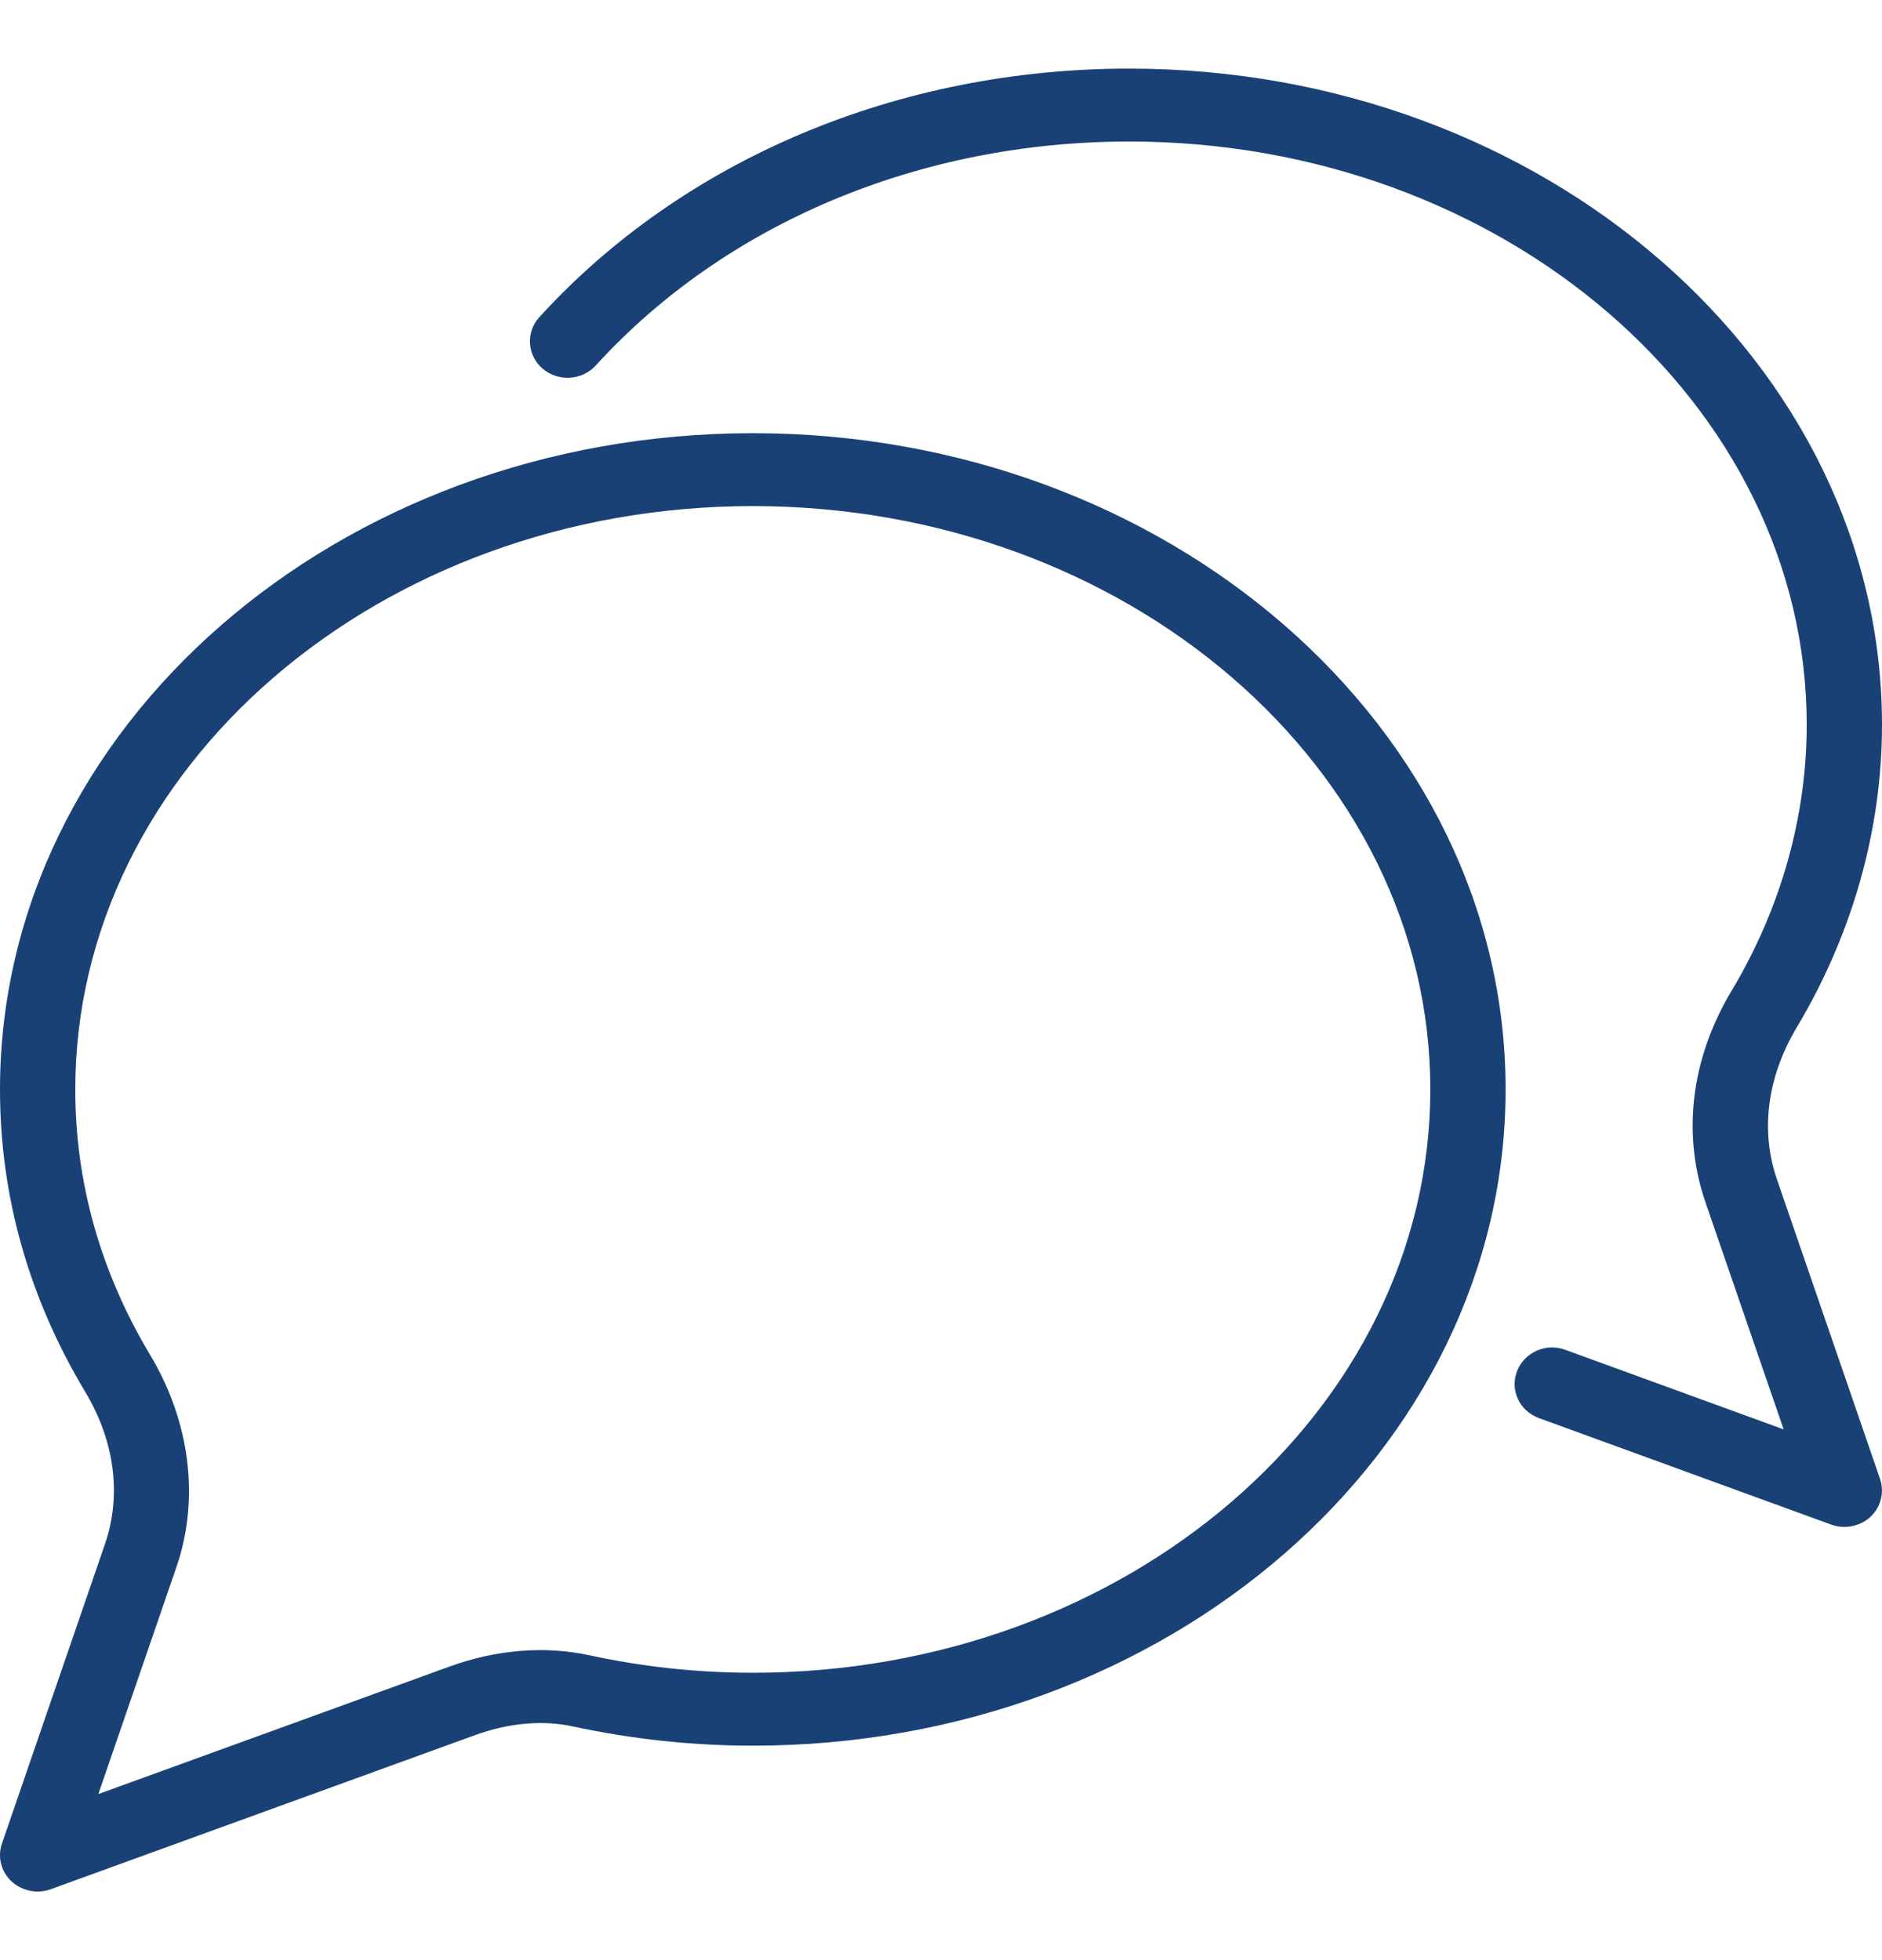
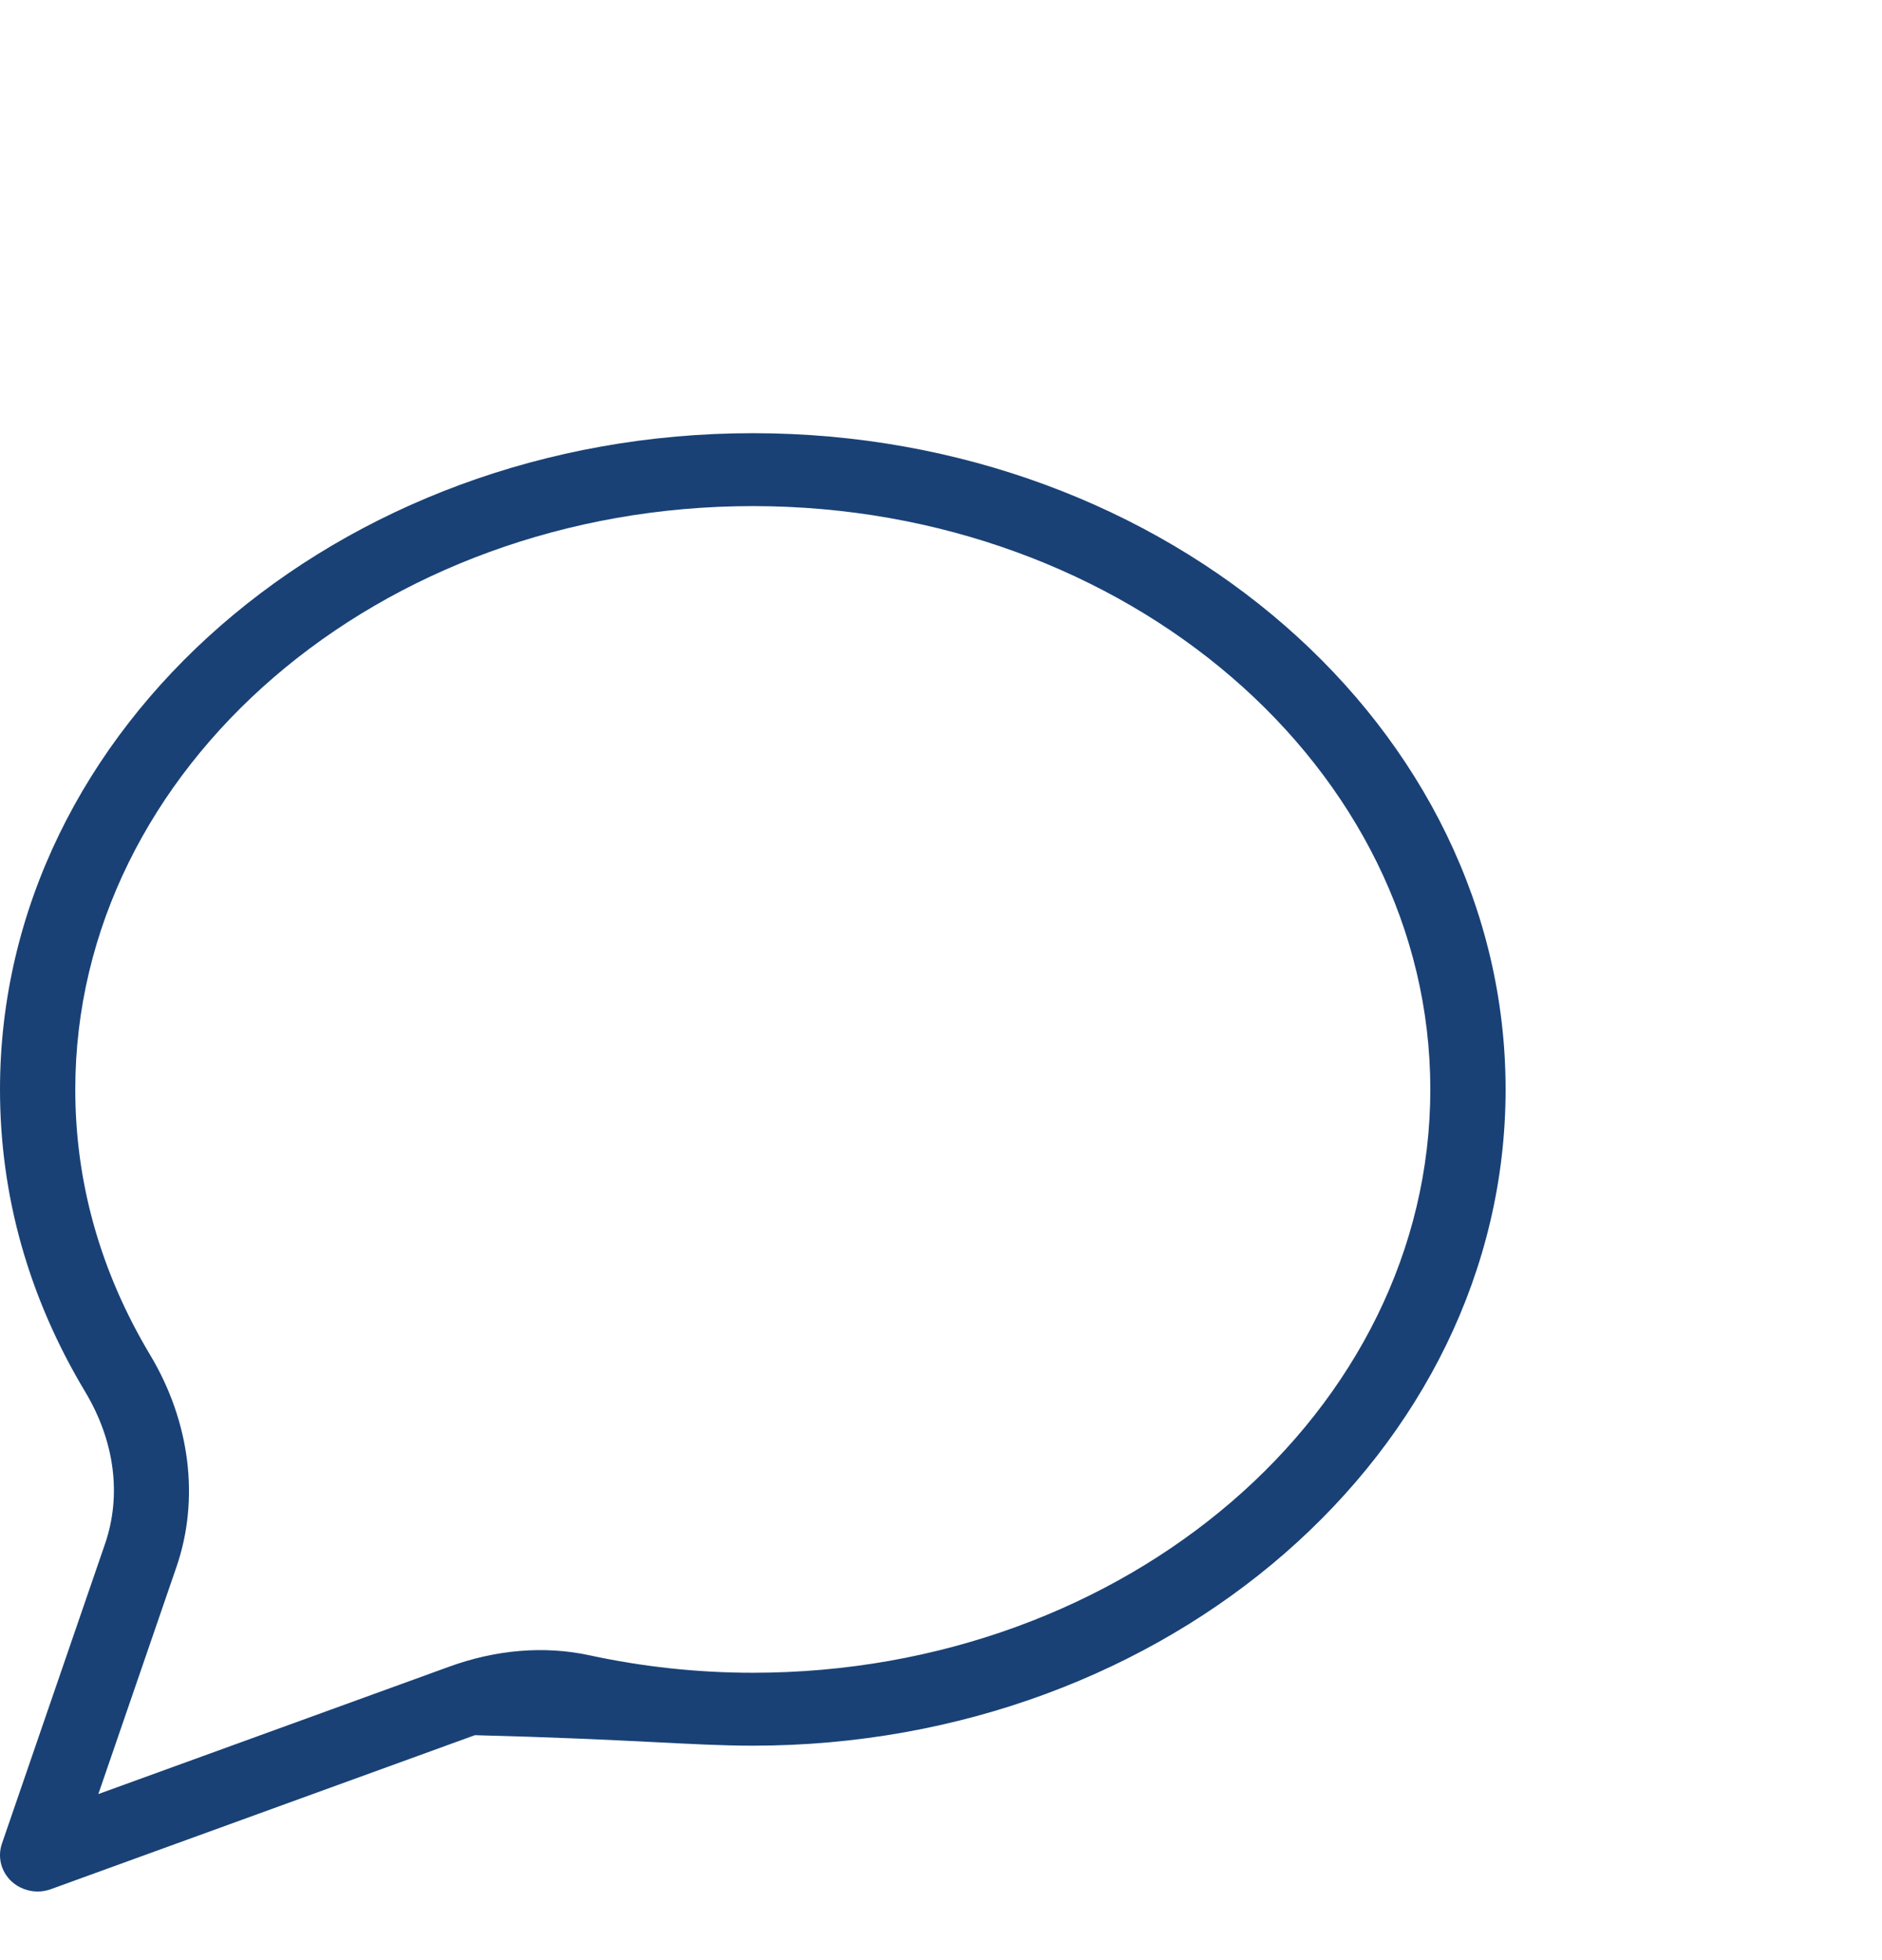
<svg xmlns="http://www.w3.org/2000/svg" width="24" height="25" viewBox="0 0 24 25" fill="none">
-   <path d="M22.66 15.041C22.445 14.418 22.537 13.728 22.918 13.095C23.625 11.909 24 10.578 24 9.245C24 4.629 19.693 0.875 14.4 0.875C11.455 0.875 8.715 2.03 6.878 4.045C6.702 4.238 6.722 4.533 6.92 4.702C7.119 4.872 7.422 4.854 7.598 4.661C9.252 2.846 11.731 1.805 14.4 1.805C19.163 1.805 23.04 5.143 23.04 9.245C23.04 10.414 22.71 11.585 22.087 12.628C21.566 13.493 21.446 14.454 21.749 15.335L22.746 18.231L19.964 17.217C19.715 17.123 19.439 17.248 19.346 17.488C19.252 17.729 19.377 17.997 19.626 18.087L23.351 19.445C23.405 19.465 23.463 19.475 23.52 19.475C23.642 19.475 23.762 19.43 23.853 19.346C23.986 19.221 24.033 19.033 23.975 18.863L22.66 15.041Z" fill="#194176" />
-   <path d="M9.6 5.525C4.307 5.525 0 9.279 0 13.895C0 15.251 0.365 16.547 1.085 17.749C1.463 18.379 1.553 19.07 1.339 19.692L0.025 23.513C-0.034 23.683 0.013 23.871 0.147 23.996C0.238 24.079 0.358 24.125 0.48 24.125C0.537 24.125 0.594 24.115 0.649 24.095L6.056 22.131C6.486 21.975 6.919 21.935 7.308 22.02C8.06 22.182 8.831 22.265 9.6 22.265C14.893 22.265 19.2 18.511 19.2 13.895C19.2 9.279 14.893 5.525 9.6 5.525ZM9.6 21.335C8.901 21.335 8.201 21.26 7.517 21.112C6.944 20.988 6.323 21.039 5.718 21.261L1.254 22.882L2.25 19.986C2.548 19.121 2.426 18.135 1.915 17.282C1.282 16.224 0.96 15.085 0.96 13.895C0.96 9.793 4.836 6.455 9.6 6.455C14.364 6.455 18.24 9.793 18.24 13.895C18.24 17.997 14.364 21.335 9.6 21.335Z" fill="#194176" />
+   <path d="M9.6 5.525C4.307 5.525 0 9.279 0 13.895C0 15.251 0.365 16.547 1.085 17.749C1.463 18.379 1.553 19.07 1.339 19.692L0.025 23.513C-0.034 23.683 0.013 23.871 0.147 23.996C0.238 24.079 0.358 24.125 0.48 24.125C0.537 24.125 0.594 24.115 0.649 24.095L6.056 22.131C8.06 22.182 8.831 22.265 9.6 22.265C14.893 22.265 19.2 18.511 19.2 13.895C19.2 9.279 14.893 5.525 9.6 5.525ZM9.6 21.335C8.901 21.335 8.201 21.26 7.517 21.112C6.944 20.988 6.323 21.039 5.718 21.261L1.254 22.882L2.25 19.986C2.548 19.121 2.426 18.135 1.915 17.282C1.282 16.224 0.96 15.085 0.96 13.895C0.96 9.793 4.836 6.455 9.6 6.455C14.364 6.455 18.24 9.793 18.24 13.895C18.24 17.997 14.364 21.335 9.6 21.335Z" fill="#194176" />
</svg>